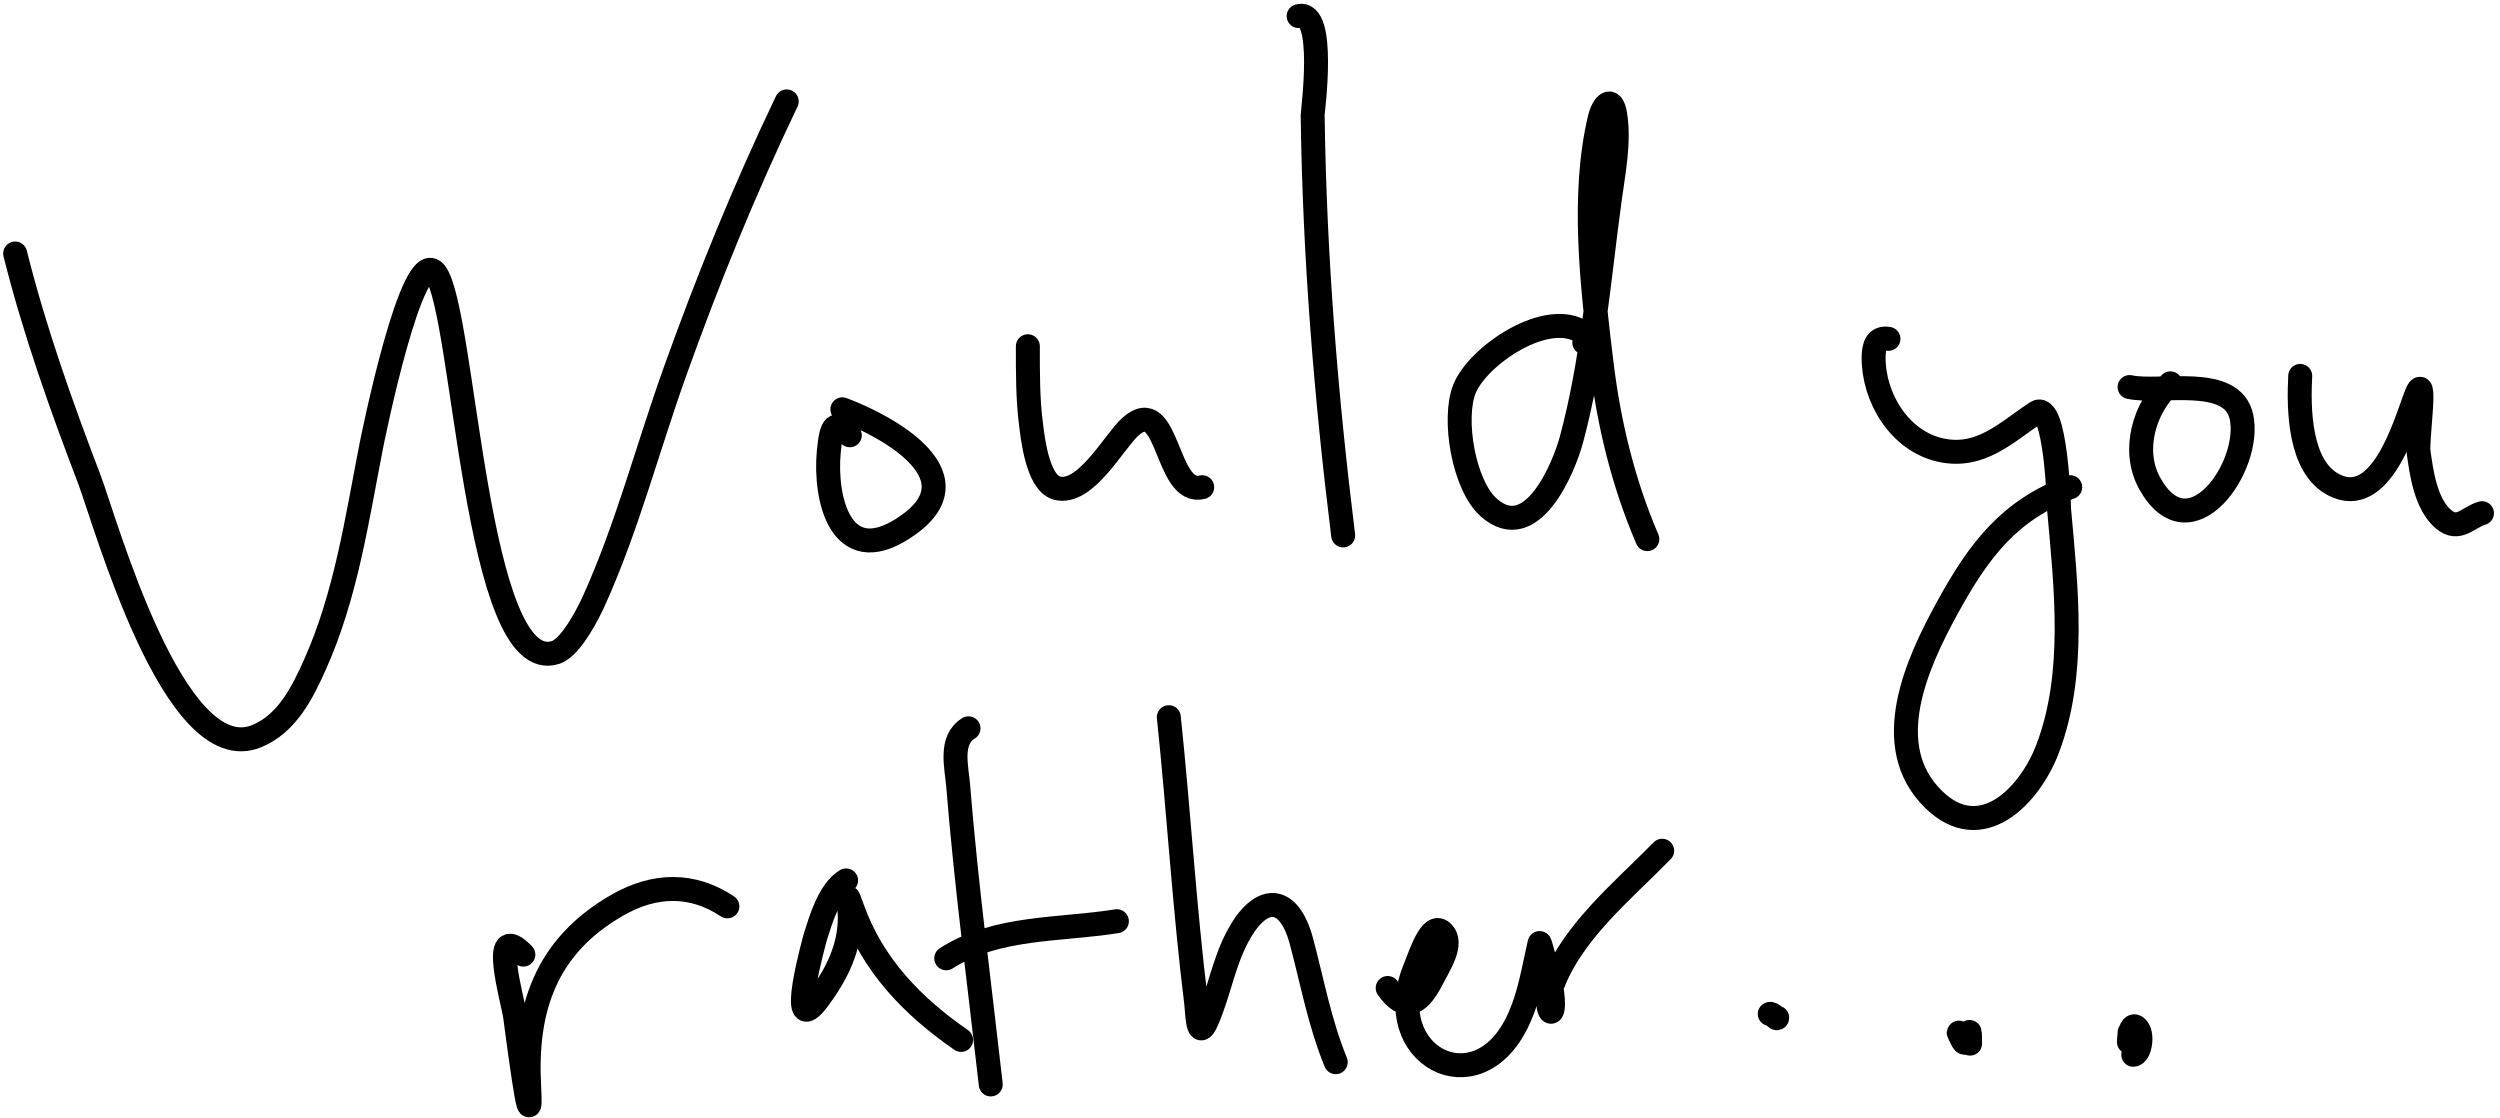
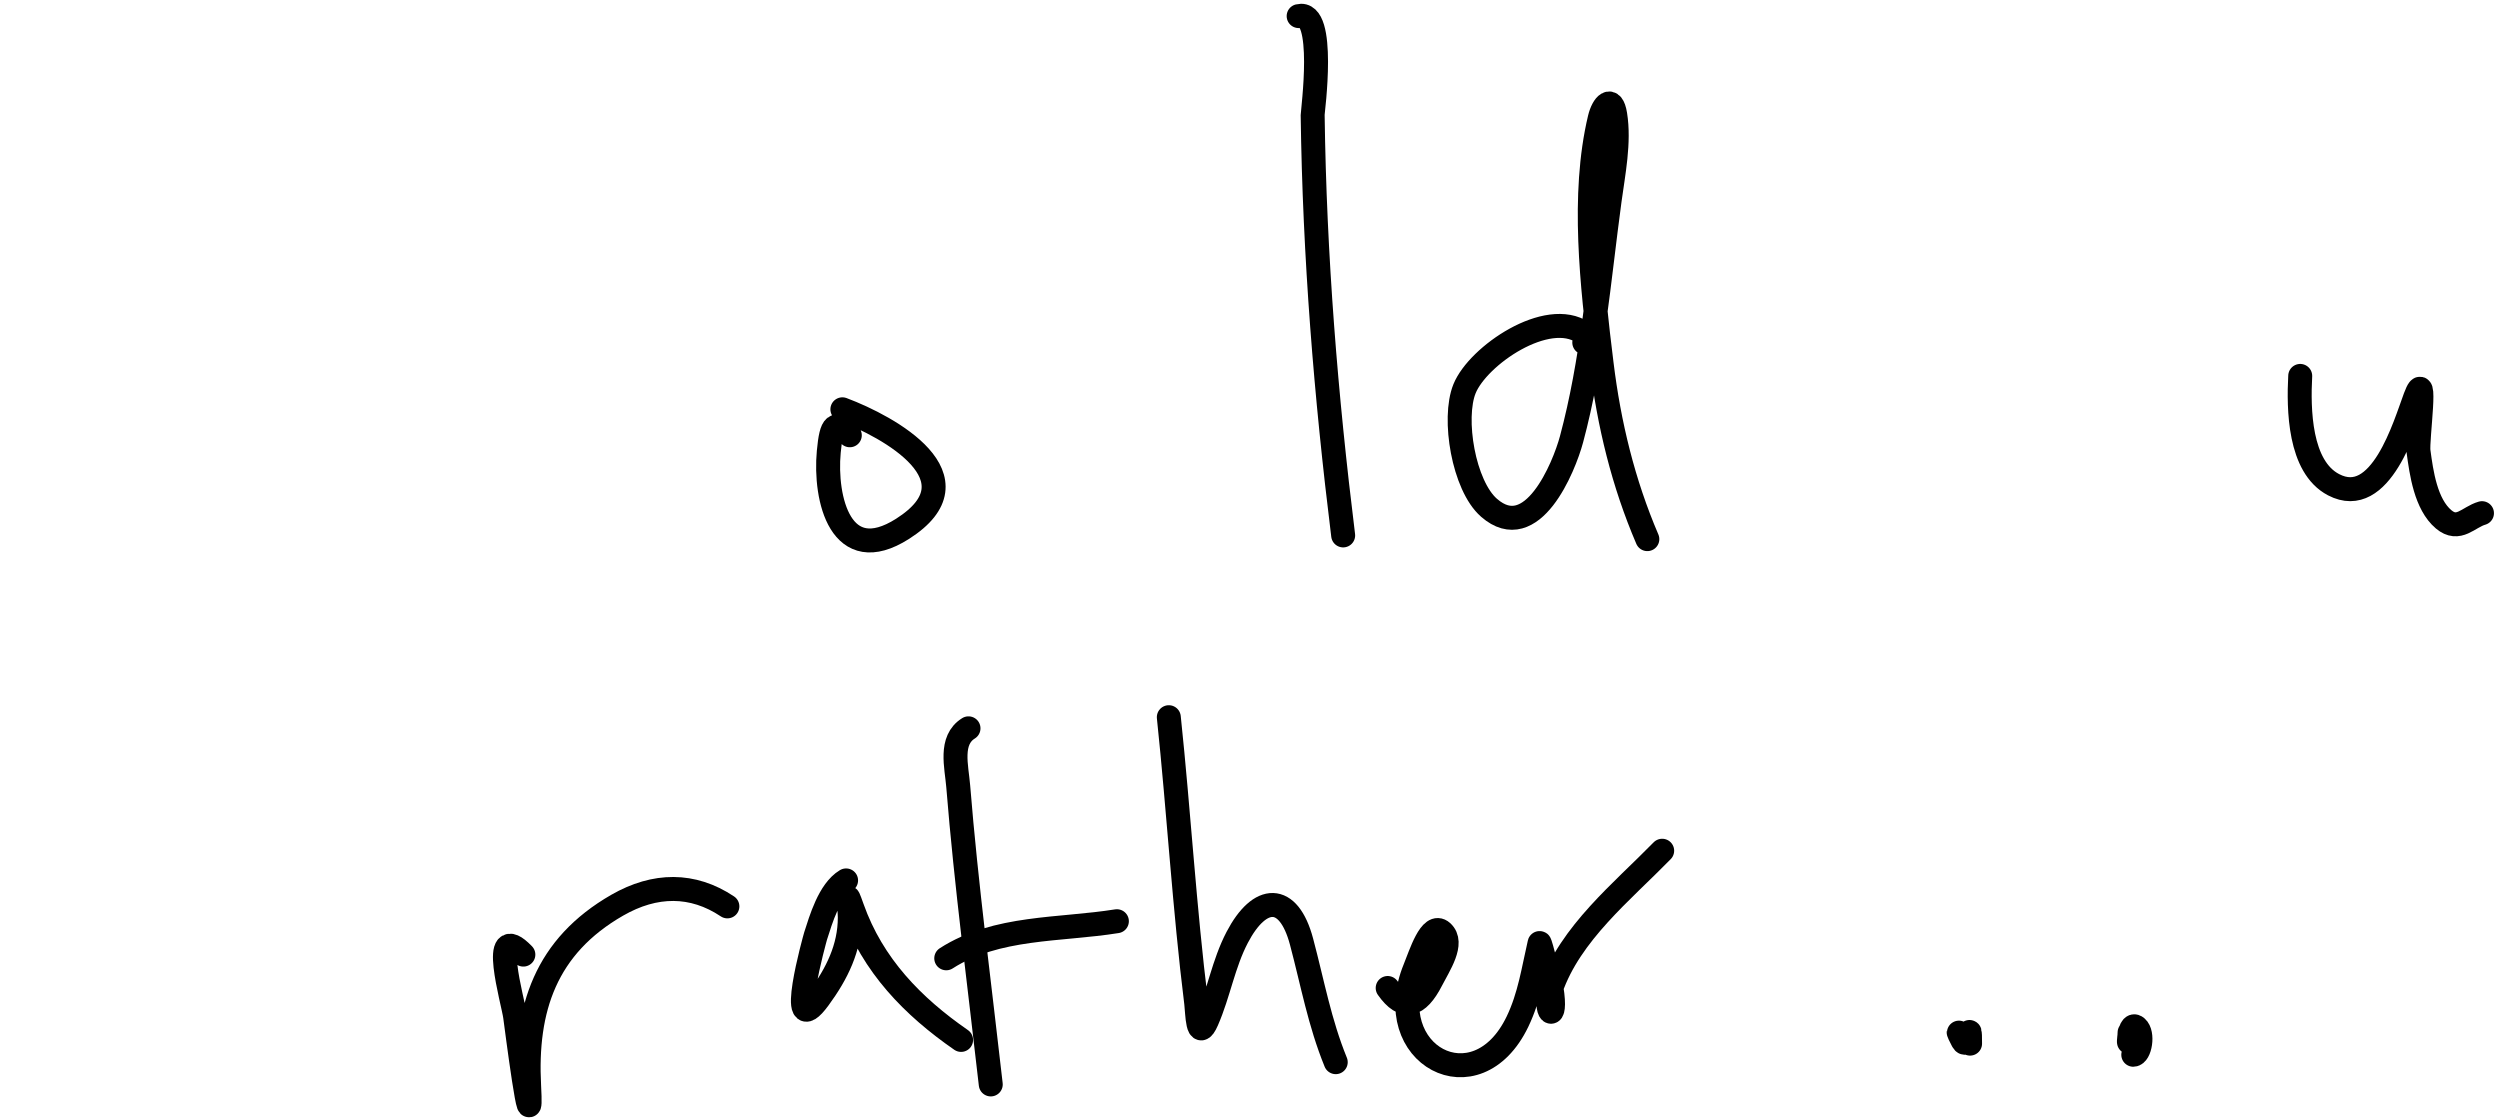
<svg xmlns="http://www.w3.org/2000/svg" width="313" height="140" viewBox="0 0 313 140" fill="none">
-   <path d="M1.898 31.739C4.304 41.364 7.65 50.757 11.187 60.017C13.174 65.221 21.763 96.43 32.138 92.166C35.979 90.588 37.908 86.625 39.465 83.136C43.309 74.525 44.692 65.009 46.483 55.838C46.664 54.913 51.608 30.421 54.508 34.164C58.176 38.9 59.496 84.908 69.55 81.691C71.578 81.042 73.825 76.398 74.349 75.24C78.503 66.061 81.102 56.041 84.489 46.575C88.624 35.016 93.201 23.754 98.499 12.697" stroke="black" stroke-width="3" stroke-linecap="round" />
  <path d="M106.395 54.496C104.602 52.634 104.096 52.973 103.763 56.56C103.214 62.471 105.254 71.139 113 66.21C122.968 59.867 111.321 53.441 105.466 51.245" stroke="black" stroke-width="3" stroke-linecap="round" />
-   <path d="M128.687 43.35C128.687 46.61 128.668 50.037 129.1 53.257C129.251 54.378 129.825 60.408 132.3 61.101C135.878 62.104 139.501 55.219 141.537 53.412C146.359 49.132 145.887 62.155 150.515 60.998" stroke="black" stroke-width="3" stroke-linecap="round" />
  <path d="M162.591 2.015C166.065 1.147 164.34 13.998 164.345 14.4C164.583 32.153 166 49.559 168.164 67.035" stroke="black" stroke-width="3" stroke-linecap="round" />
  <path d="M198.352 42.885C198.837 42.339 198.84 42.085 198.197 41.647C193.72 38.595 185.045 44.518 183.361 48.665C181.847 52.391 183.238 60.795 186.431 63.578C191.82 68.275 195.814 58.502 196.752 55.012C199.355 45.331 200.182 34.998 201.525 25.082C201.986 21.681 202.78 17.811 202.222 14.348C201.824 11.877 200.693 13.111 200.287 14.813C197.996 24.415 199.337 35.856 200.519 45.517C201.451 53.135 203.233 60.467 206.247 67.5" stroke="black" stroke-width="3" stroke-linecap="round" />
-   <path d="M236.435 42.421C234.952 42.184 234.586 43.283 234.577 44.743C234.545 49.746 237.799 55.225 242.989 56.354C247.993 57.442 251.224 54.099 254.909 51.658C257.457 49.969 257.794 63.764 257.799 63.81C258.675 73.558 259.928 84.373 256.354 93.766C254.132 99.605 248.06 105.966 242.06 100.062C235.25 93.36 240.022 83.01 243.763 76.169C247.827 68.736 251.608 63.875 259.192 60.998" stroke="black" stroke-width="3" stroke-linecap="round" />
-   <path d="M271.732 47.994C268.492 50.969 266.836 56.375 269.151 60.533C274.169 69.546 281.953 58.381 280.633 52.2C279.488 46.838 270.422 49.303 266.623 48.458" stroke="black" stroke-width="3" stroke-linecap="round" />
  <path d="M287.987 47.065C287.769 51.203 287.857 58.438 292.166 60.688C298.082 63.777 301.097 53.19 302.384 49.748C303.975 45.494 302.603 55.075 302.797 56.508C303.158 59.181 303.697 63.131 305.944 65.023C307.823 66.605 309.044 64.735 310.744 64.249" stroke="black" stroke-width="3" stroke-linecap="round" />
  <path d="M65.525 119.516C61.204 115.035 64.226 125.335 64.493 127.257C64.627 128.226 66.695 144.366 66.247 135.977C65.731 126.304 68.316 118.471 77.29 113.324C82.004 110.621 86.718 110.578 91.069 113.478" stroke="black" stroke-width="3" stroke-linecap="round" />
  <path d="M105.93 110.228C103.809 111.501 102.766 115.161 102.112 117.194C102.065 117.34 98.303 130.746 102.524 124.986C104.773 121.917 106.395 118.675 106.395 114.872C106.395 113.114 105.727 110.926 106.704 113.685C109.246 120.862 114.281 126.012 120.328 130.198" stroke="black" stroke-width="3" stroke-linecap="round" />
  <path d="M121.256 91.186C118.847 92.683 119.77 95.974 119.966 98.41C120.97 110.88 122.646 123.343 124.043 135.771" stroke="black" stroke-width="3" stroke-linecap="round" />
  <path d="M118.47 119.98C124.769 115.937 132.694 116.485 139.834 115.336" stroke="black" stroke-width="3" stroke-linecap="round" />
  <path d="M146.336 89.793C147.59 101.711 148.289 113.716 149.767 125.605C149.914 126.789 149.914 130.514 151.109 127.772C152.591 124.373 153.164 120.671 154.902 117.349C157.714 111.971 161.323 111.762 162.952 117.89C164.339 123.112 165.212 128.019 167.235 132.984" stroke="black" stroke-width="3" stroke-linecap="round" />
  <path d="M173.737 123.696C175.722 126.522 177.504 126.052 179.207 122.715C180.144 120.879 182.086 118.051 180.549 116.678C179.127 115.408 177.866 119.507 177.143 121.27C172.731 132.026 184.832 138.645 189.992 127.902C191.516 124.728 191.976 121.438 192.753 118.071C192.811 117.82 194.168 123.222 194.249 123.722C195.012 128.432 193.163 126.772 194.172 123.851C196.589 116.846 203.103 111.638 208.105 106.512" stroke="black" stroke-width="3" stroke-linecap="round" />
-   <path d="M222.502 127.411C222.502 127.757 221.883 126.792 221.573 126.947" stroke="black" stroke-width="3" stroke-linecap="round" />
  <path d="M245.723 130.198C245.078 128.827 245.039 129.001 245.723 130.301C246.435 131.653 246.652 126.95 246.652 130.662" stroke="black" stroke-width="3" stroke-linecap="round" />
  <path d="M266.623 129.269C266.509 132.69 266.332 127.623 267.5 128.624C268.396 129.392 267.925 132.056 267.087 132.056" stroke="black" stroke-width="3" stroke-linecap="round" />
</svg>